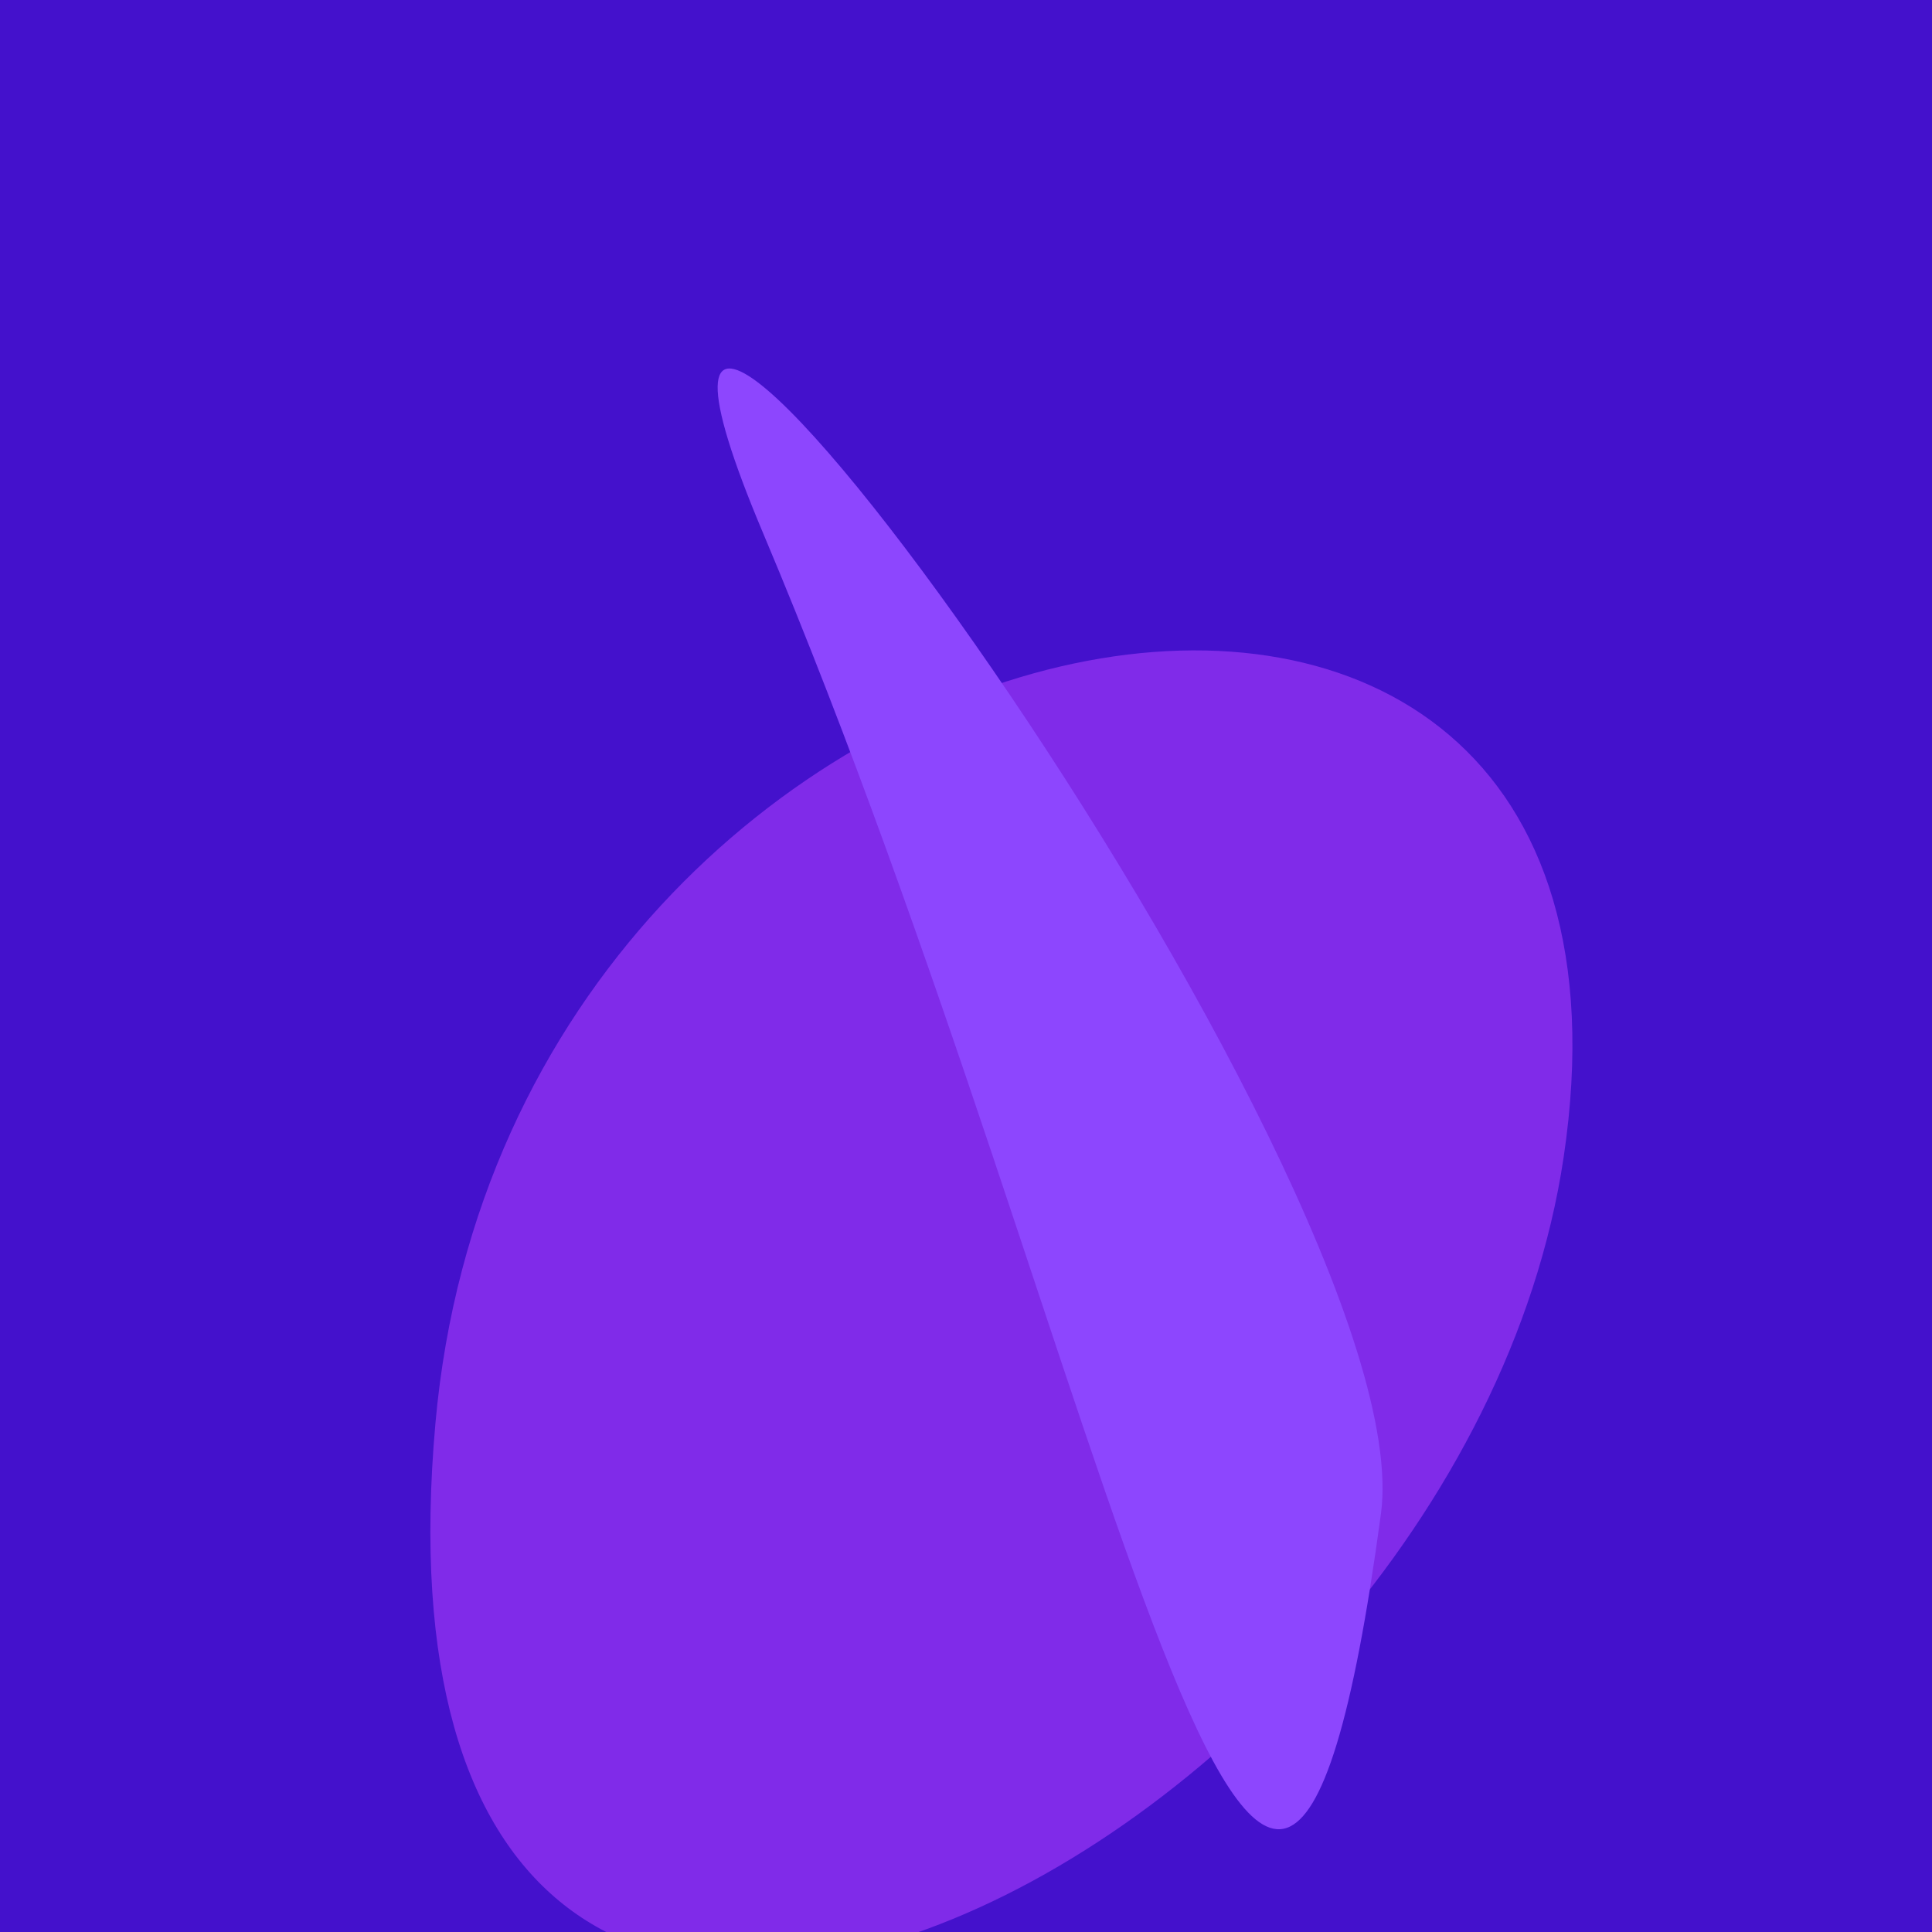
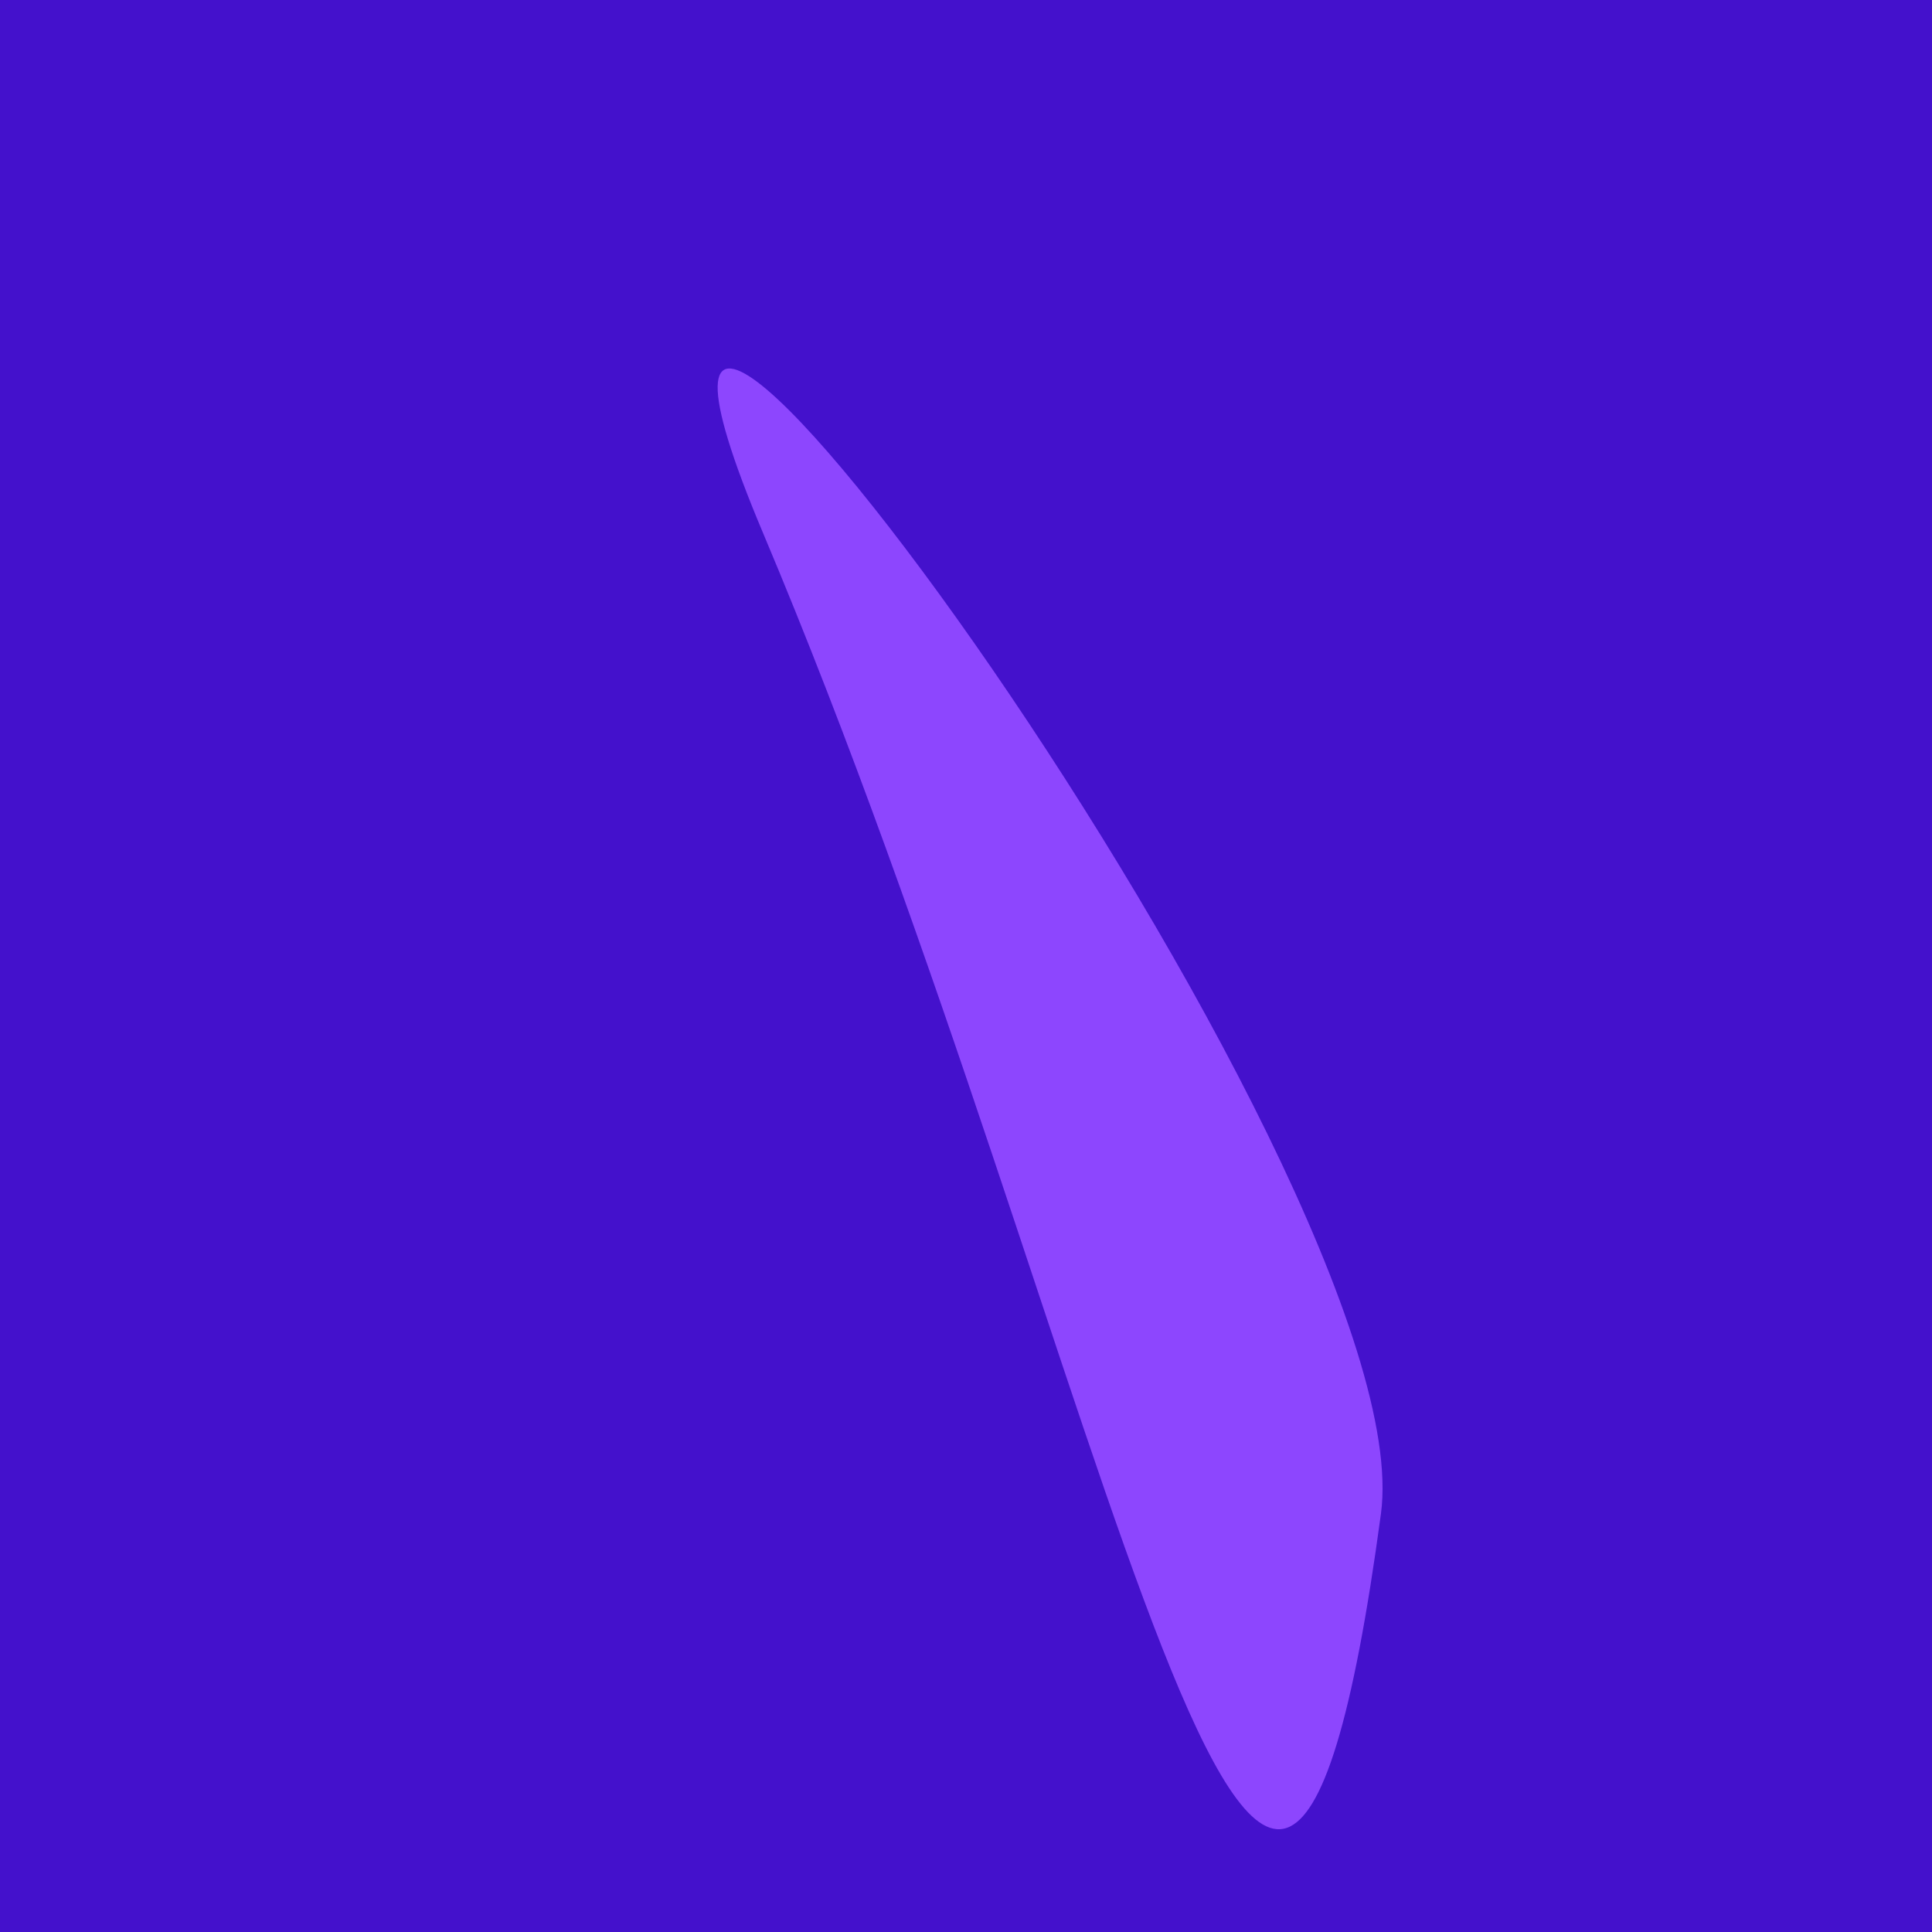
<svg xmlns="http://www.w3.org/2000/svg" width="128" height="128">
  <g>
    <rect width="128" height="128" fill="#41c" />
-     <path d="M 103.598 76.654 C 111.616 22.816 33.934 37.434 28.849 94.286 C 22.952 160.22 96.601 123.634 103.598 76.654" fill="rgb(128,43,233)" />
    <path d="M 91.491 100.292 C 94.478 78.127 33.524 -5.064 50.554 35.313 C 73.88 90.619 84.085 155.251 91.491 100.292" fill="rgb(141,70,254)" />
  </g>
</svg>